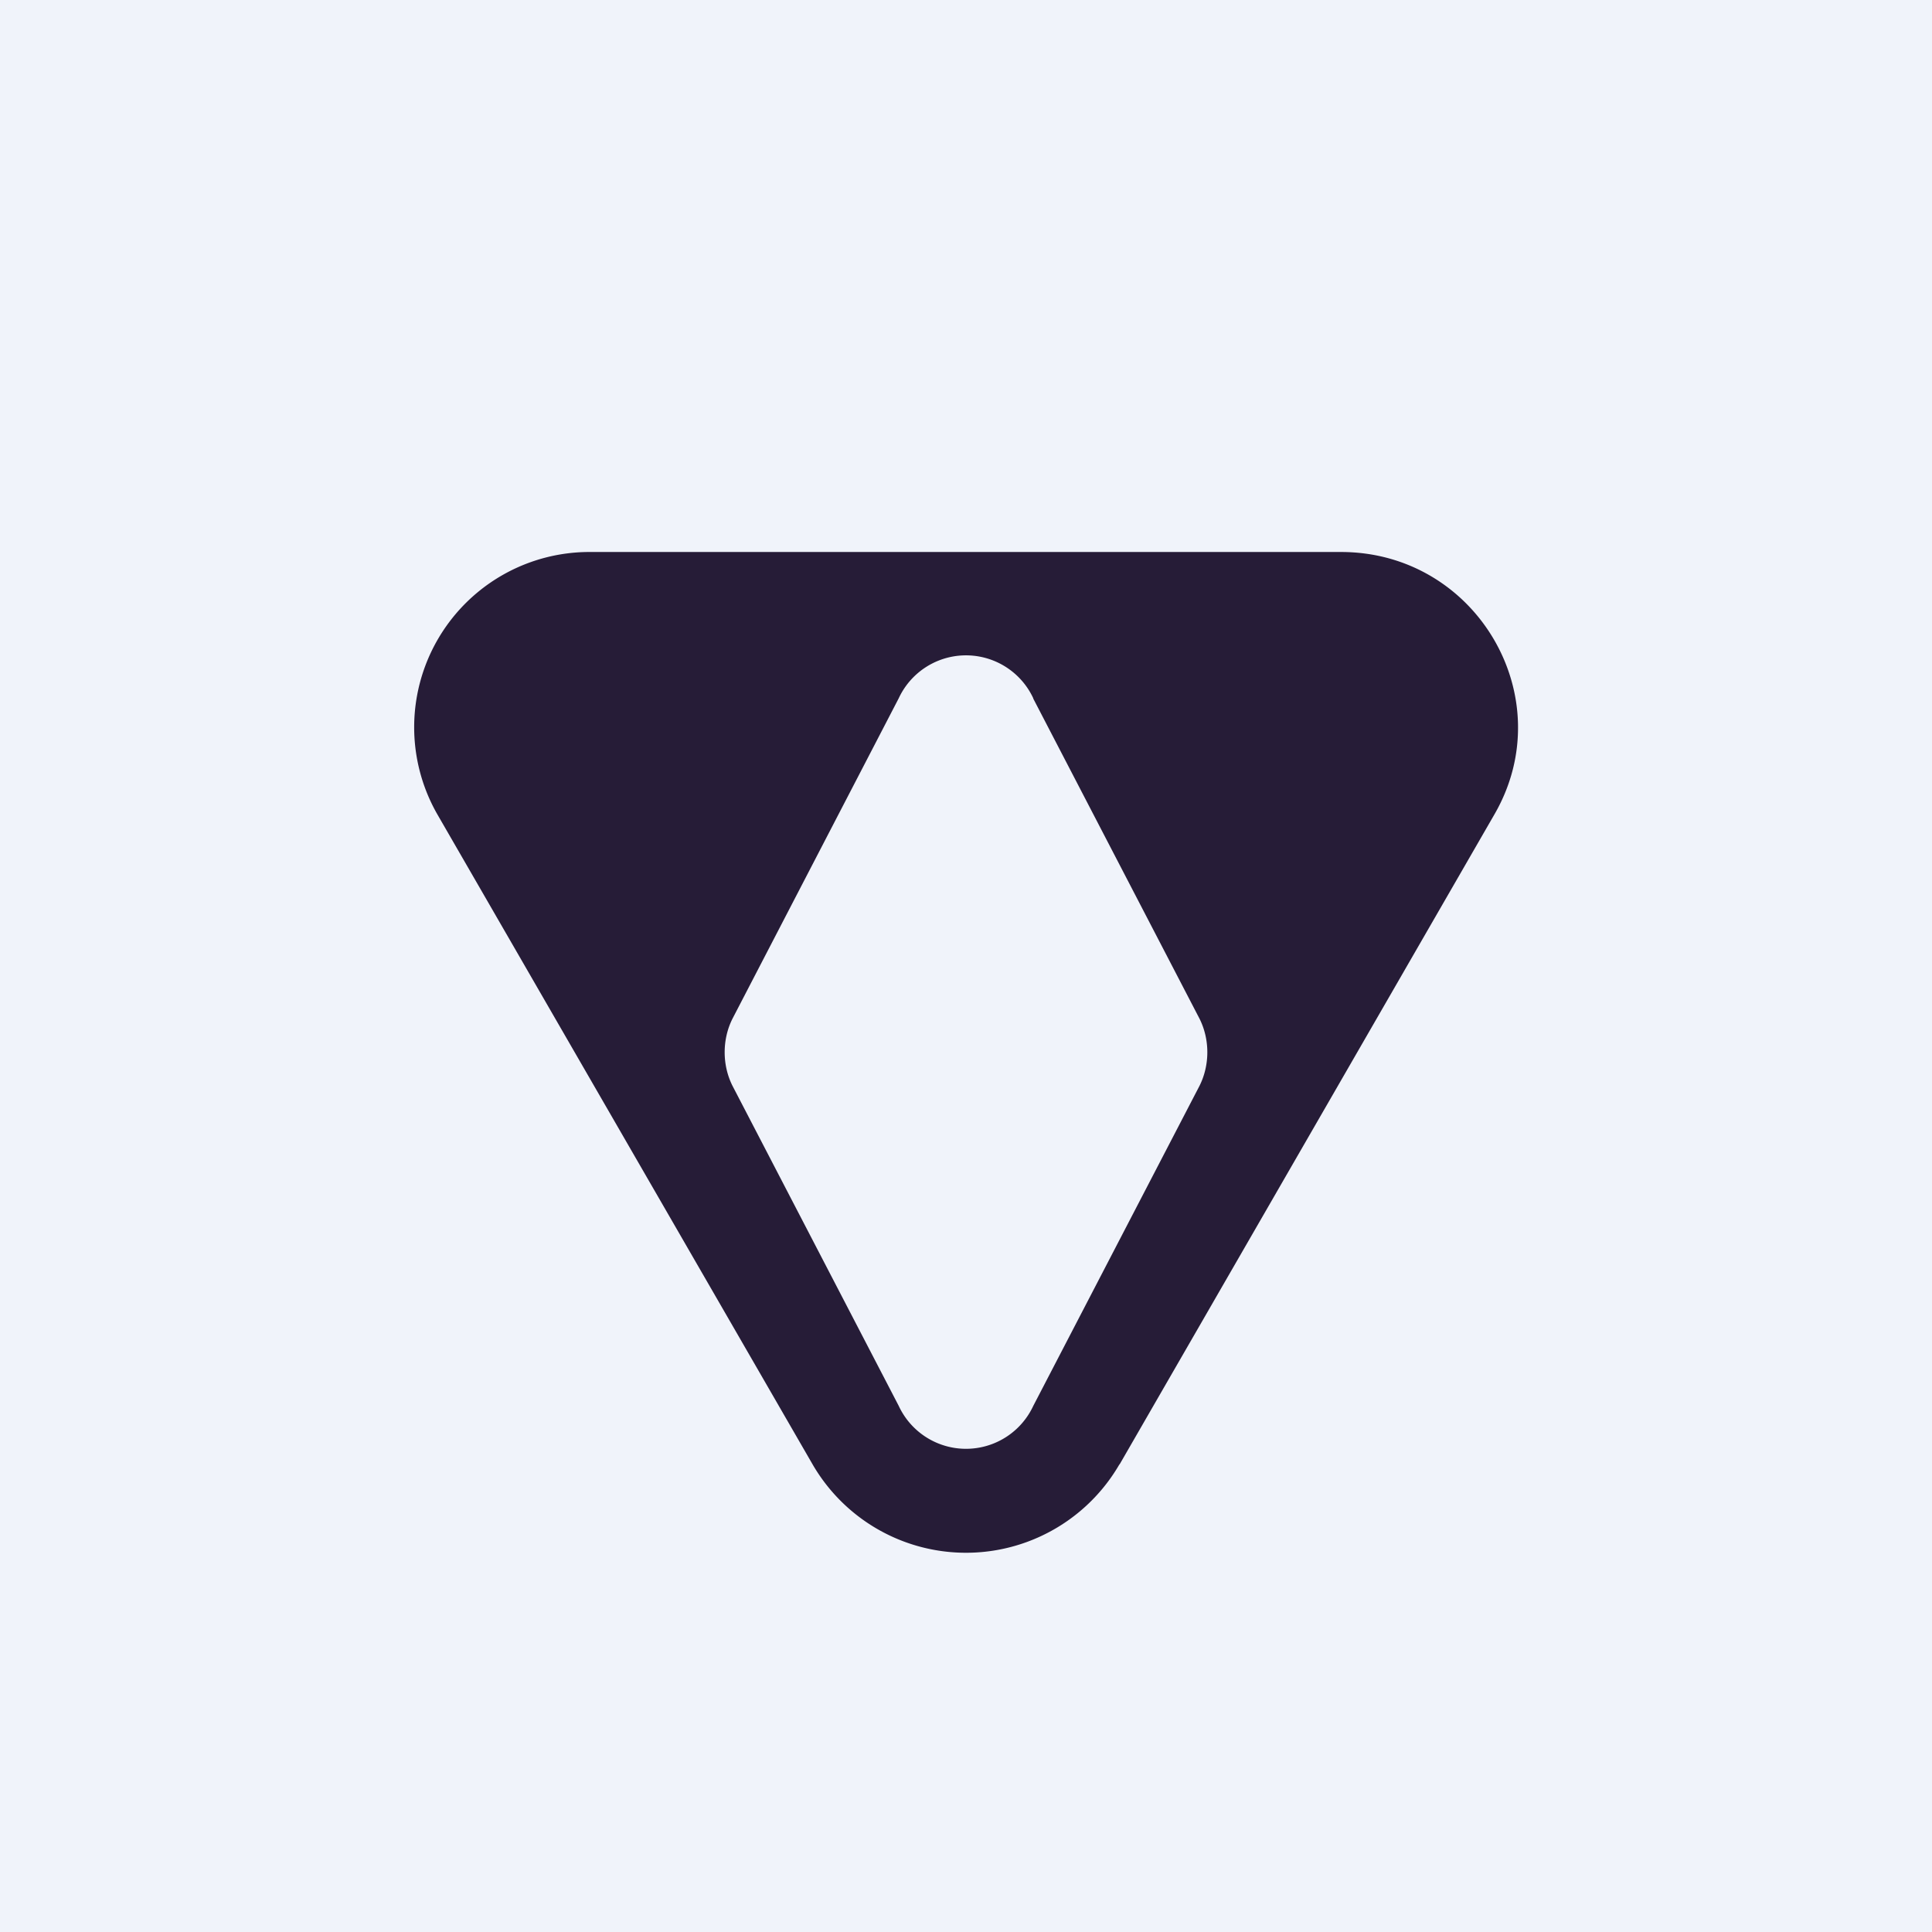
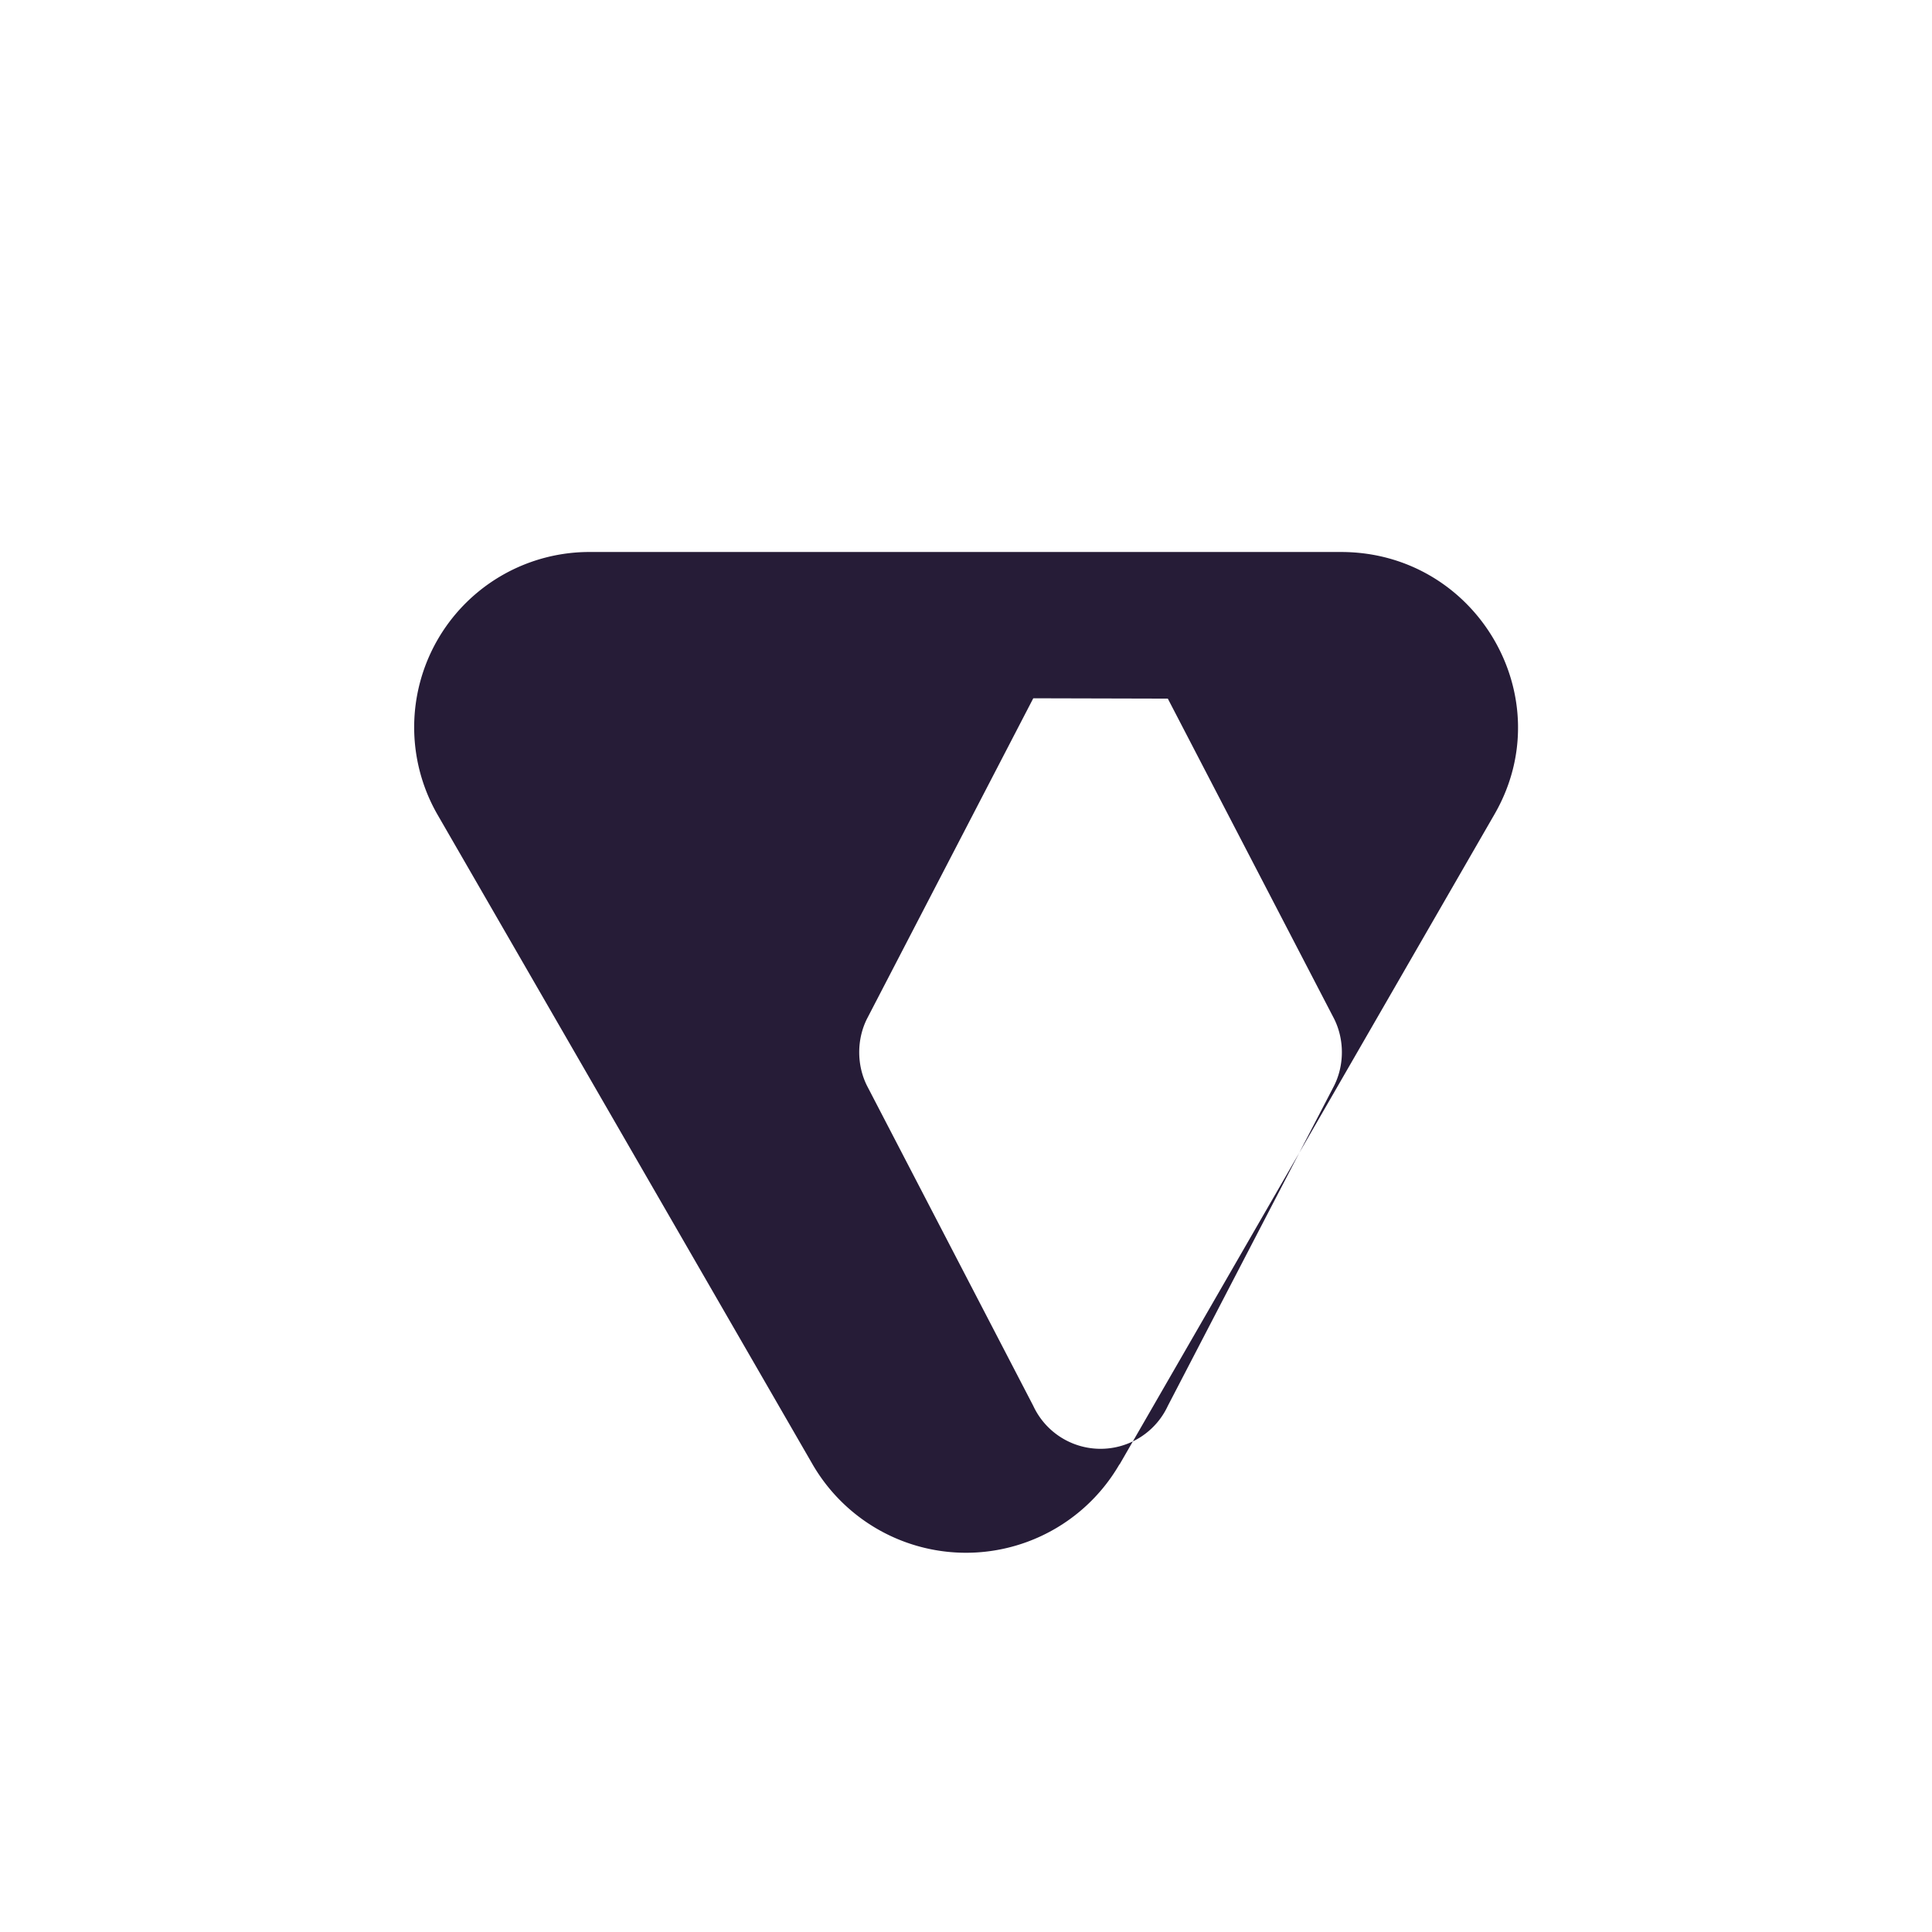
<svg xmlns="http://www.w3.org/2000/svg" width="56" height="56" viewBox="0 0 56 56">
-   <path fill="#F0F3FA" d="M0 0h56v56H0z" />
-   <path d="M32.45 42.44a5.14 5.14 0 0 1-8.9 0L12.68 23.61A5.08 5.08 0 0 1 17.13 16h21.74c3.93 0 6.4 4.22 4.45 7.6L32.45 42.45Zm-2.5-22.2a2.15 2.15 0 0 0-3.9 0l-4.82 9.29c-.3.6-.3 1.34 0 1.94l4.82 9.28a2.15 2.15 0 0 0 3.9 0l4.82-9.28c.3-.6.3-1.34 0-1.94l-4.82-9.28Z" fill="#261C37" />
+   <path d="M32.45 42.44a5.14 5.14 0 0 1-8.9 0L12.68 23.61A5.08 5.08 0 0 1 17.13 16h21.74c3.93 0 6.4 4.22 4.45 7.6L32.45 42.45Zm-2.5-22.2l-4.82 9.29c-.3.6-.3 1.34 0 1.94l4.82 9.28a2.15 2.15 0 0 0 3.9 0l4.82-9.28c.3-.6.3-1.34 0-1.94l-4.82-9.28Z" fill="#261C37" />
</svg>